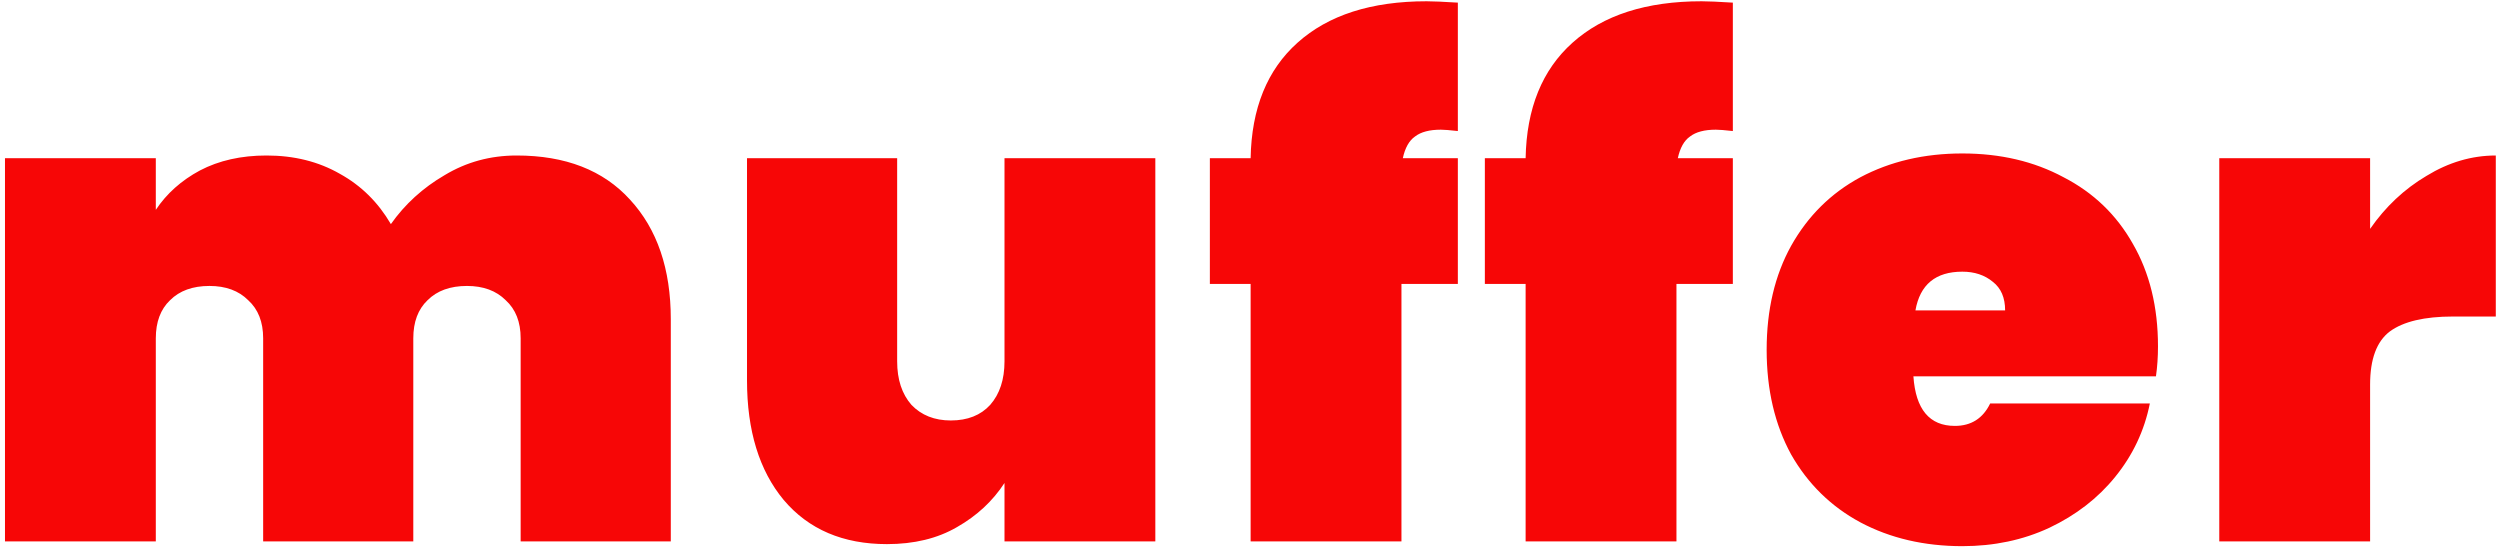
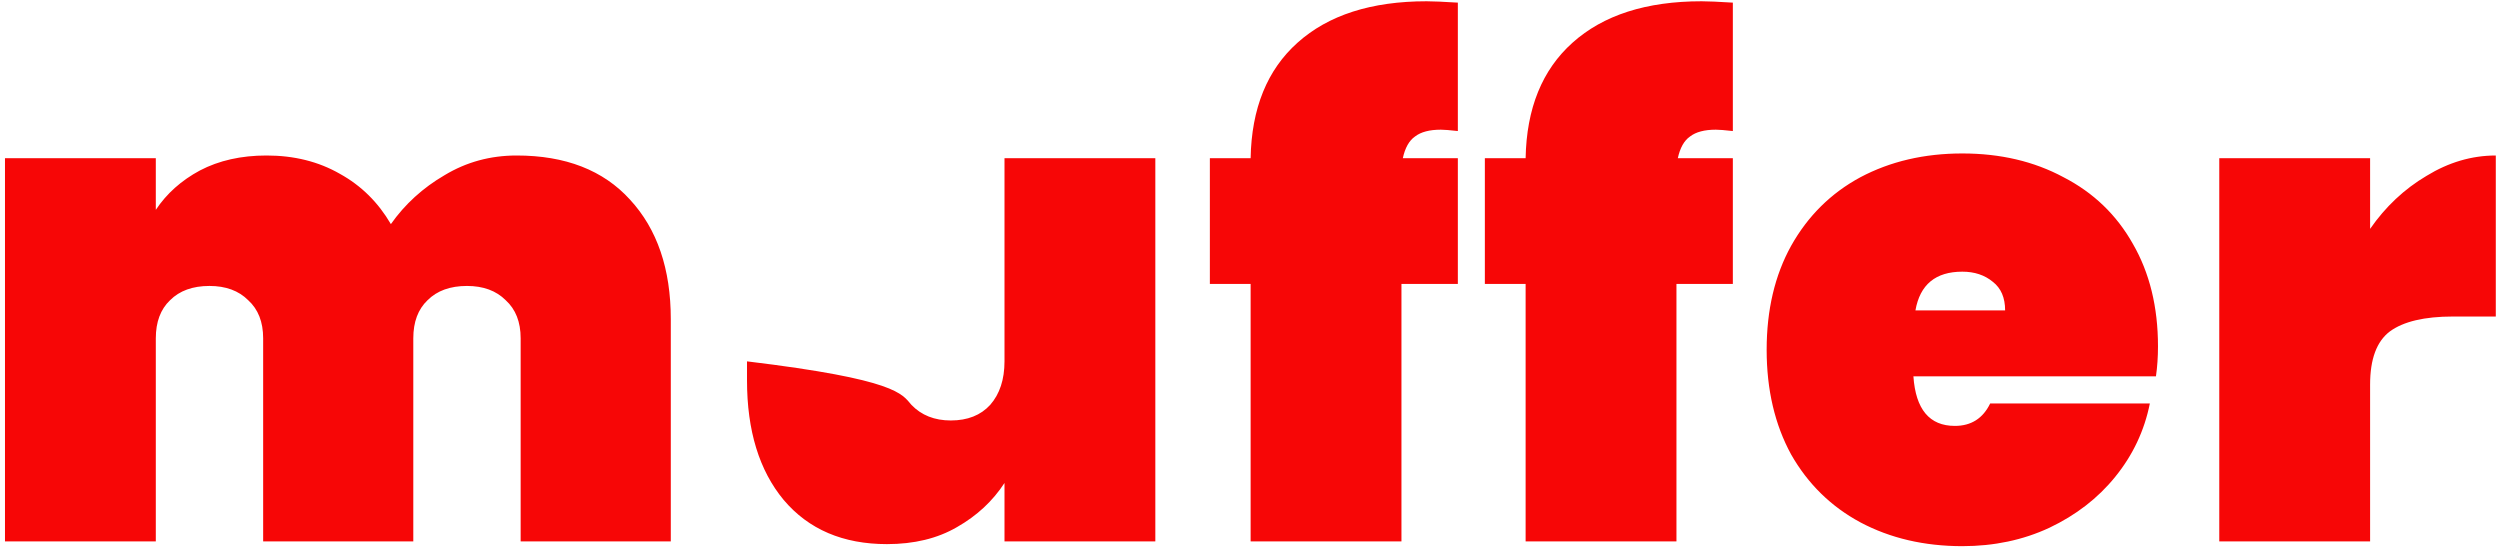
<svg xmlns="http://www.w3.org/2000/svg" width="471" height="103" viewBox="0 0 471 103" fill="none">
-   <path d="M97.322 29.296C106.538 29.296 113.663 32.069 118.698 37.616C123.818 43.163 126.378 50.672 126.378 60.144V102H98.09V63.728C98.09 60.656 97.151 58.267 95.273 56.56C93.481 54.768 91.049 53.872 87.978 53.872C84.82 53.872 82.346 54.768 80.553 56.56C78.761 58.267 77.865 60.656 77.865 63.728V102H49.578V63.728C49.578 60.656 48.639 58.267 46.761 56.56C44.969 54.768 42.538 53.872 39.465 53.872C36.308 53.872 33.834 54.768 32.041 56.56C30.25 58.267 29.354 60.656 29.354 63.728V102H0.938V29.808H29.354V39.536C31.401 36.464 34.175 33.989 37.673 32.112C41.258 30.235 45.439 29.296 50.218 29.296C55.423 29.296 60.031 30.448 64.041 32.752C68.052 34.971 71.252 38.128 73.641 42.224C76.287 38.469 79.657 35.397 83.754 33.008C87.85 30.533 92.372 29.296 97.322 29.296ZM217.664 29.808V102H189.248V90.992C187.029 94.405 184.042 97.179 180.288 99.312C176.618 101.445 172.224 102.512 167.104 102.512C158.826 102.512 152.341 99.739 147.648 94.192C143.04 88.645 140.736 81.136 140.736 71.664V29.808H169.024V68.08C169.024 71.493 169.92 74.224 171.712 76.272C173.589 78.235 176.064 79.216 179.136 79.216C182.293 79.216 184.768 78.235 186.56 76.272C188.352 74.224 189.248 71.493 189.248 68.08V29.808H217.664ZM274.658 24.688C273.122 24.517 272.055 24.432 271.458 24.432C269.324 24.432 267.703 24.859 266.594 25.712C265.484 26.48 264.716 27.845 264.29 29.808H274.658V53.488H264.034V102H235.618V53.488H227.938V29.808H235.618C235.788 20.421 238.732 13.168 244.45 8.048C250.252 2.843 258.359 0.24 268.77 0.24C269.964 0.24 271.927 0.325 274.658 0.496V24.688ZM326.468 24.688C324.932 24.517 323.865 24.432 323.268 24.432C321.134 24.432 319.513 24.859 318.403 25.712C317.294 26.48 316.526 27.845 316.099 29.808H326.468V53.488H315.844V102H287.427V53.488H279.747V29.808H287.427C287.598 20.421 290.542 13.168 296.26 8.048C302.062 2.843 310.169 0.24 320.58 0.24C321.774 0.24 323.737 0.325 326.468 0.496V24.688ZM406.565 65.264C406.565 67.227 406.438 69.104 406.182 70.896H360.485C360.912 77.125 363.515 80.24 368.293 80.24C371.365 80.24 373.584 78.832 374.949 76.016H405.03C404.006 81.136 401.83 85.744 398.502 89.84C395.259 93.851 391.12 97.051 386.085 99.44C381.136 101.744 375.675 102.896 369.701 102.896C362.533 102.896 356.133 101.403 350.501 98.416C344.955 95.429 340.603 91.163 337.445 85.616C334.373 79.984 332.837 73.413 332.837 65.904C332.837 58.395 334.373 51.867 337.445 46.32C340.603 40.688 344.955 36.379 350.501 33.392C356.133 30.405 362.533 28.912 369.701 28.912C376.869 28.912 383.227 30.405 388.773 33.392C394.405 36.293 398.757 40.475 401.829 45.936C404.987 51.397 406.565 57.84 406.565 65.264ZM377.765 58.48C377.765 56.091 376.997 54.299 375.461 53.104C373.925 51.824 372.005 51.184 369.701 51.184C364.667 51.184 361.723 53.616 360.869 58.48H377.765ZM446.528 43.12C449.43 38.939 452.971 35.611 457.152 33.136C461.334 30.576 465.686 29.296 470.208 29.296V59.632H462.144C456.768 59.632 452.8 60.571 450.24 62.448C447.766 64.325 446.528 67.653 446.528 72.432V102H418.112V29.808H446.528V43.12Z" fill="#F70606" />
+   <path d="M97.322 29.296C106.538 29.296 113.663 32.069 118.698 37.616C123.818 43.163 126.378 50.672 126.378 60.144V102H98.09V63.728C98.09 60.656 97.151 58.267 95.273 56.56C93.481 54.768 91.049 53.872 87.978 53.872C84.82 53.872 82.346 54.768 80.553 56.56C78.761 58.267 77.865 60.656 77.865 63.728V102H49.578V63.728C49.578 60.656 48.639 58.267 46.761 56.56C44.969 54.768 42.538 53.872 39.465 53.872C36.308 53.872 33.834 54.768 32.041 56.56C30.25 58.267 29.354 60.656 29.354 63.728V102H0.938V29.808H29.354V39.536C31.401 36.464 34.175 33.989 37.673 32.112C41.258 30.235 45.439 29.296 50.218 29.296C55.423 29.296 60.031 30.448 64.041 32.752C68.052 34.971 71.252 38.128 73.641 42.224C76.287 38.469 79.657 35.397 83.754 33.008C87.85 30.533 92.372 29.296 97.322 29.296ZM217.664 29.808V102H189.248V90.992C187.029 94.405 184.042 97.179 180.288 99.312C176.618 101.445 172.224 102.512 167.104 102.512C158.826 102.512 152.341 99.739 147.648 94.192C143.04 88.645 140.736 81.136 140.736 71.664V29.808V68.08C169.024 71.493 169.92 74.224 171.712 76.272C173.589 78.235 176.064 79.216 179.136 79.216C182.293 79.216 184.768 78.235 186.56 76.272C188.352 74.224 189.248 71.493 189.248 68.08V29.808H217.664ZM274.658 24.688C273.122 24.517 272.055 24.432 271.458 24.432C269.324 24.432 267.703 24.859 266.594 25.712C265.484 26.48 264.716 27.845 264.29 29.808H274.658V53.488H264.034V102H235.618V53.488H227.938V29.808H235.618C235.788 20.421 238.732 13.168 244.45 8.048C250.252 2.843 258.359 0.24 268.77 0.24C269.964 0.24 271.927 0.325 274.658 0.496V24.688ZM326.468 24.688C324.932 24.517 323.865 24.432 323.268 24.432C321.134 24.432 319.513 24.859 318.403 25.712C317.294 26.48 316.526 27.845 316.099 29.808H326.468V53.488H315.844V102H287.427V53.488H279.747V29.808H287.427C287.598 20.421 290.542 13.168 296.26 8.048C302.062 2.843 310.169 0.24 320.58 0.24C321.774 0.24 323.737 0.325 326.468 0.496V24.688ZM406.565 65.264C406.565 67.227 406.438 69.104 406.182 70.896H360.485C360.912 77.125 363.515 80.24 368.293 80.24C371.365 80.24 373.584 78.832 374.949 76.016H405.03C404.006 81.136 401.83 85.744 398.502 89.84C395.259 93.851 391.12 97.051 386.085 99.44C381.136 101.744 375.675 102.896 369.701 102.896C362.533 102.896 356.133 101.403 350.501 98.416C344.955 95.429 340.603 91.163 337.445 85.616C334.373 79.984 332.837 73.413 332.837 65.904C332.837 58.395 334.373 51.867 337.445 46.32C340.603 40.688 344.955 36.379 350.501 33.392C356.133 30.405 362.533 28.912 369.701 28.912C376.869 28.912 383.227 30.405 388.773 33.392C394.405 36.293 398.757 40.475 401.829 45.936C404.987 51.397 406.565 57.84 406.565 65.264ZM377.765 58.48C377.765 56.091 376.997 54.299 375.461 53.104C373.925 51.824 372.005 51.184 369.701 51.184C364.667 51.184 361.723 53.616 360.869 58.48H377.765ZM446.528 43.12C449.43 38.939 452.971 35.611 457.152 33.136C461.334 30.576 465.686 29.296 470.208 29.296V59.632H462.144C456.768 59.632 452.8 60.571 450.24 62.448C447.766 64.325 446.528 67.653 446.528 72.432V102H418.112V29.808H446.528V43.12Z" fill="#F70606" />
</svg>